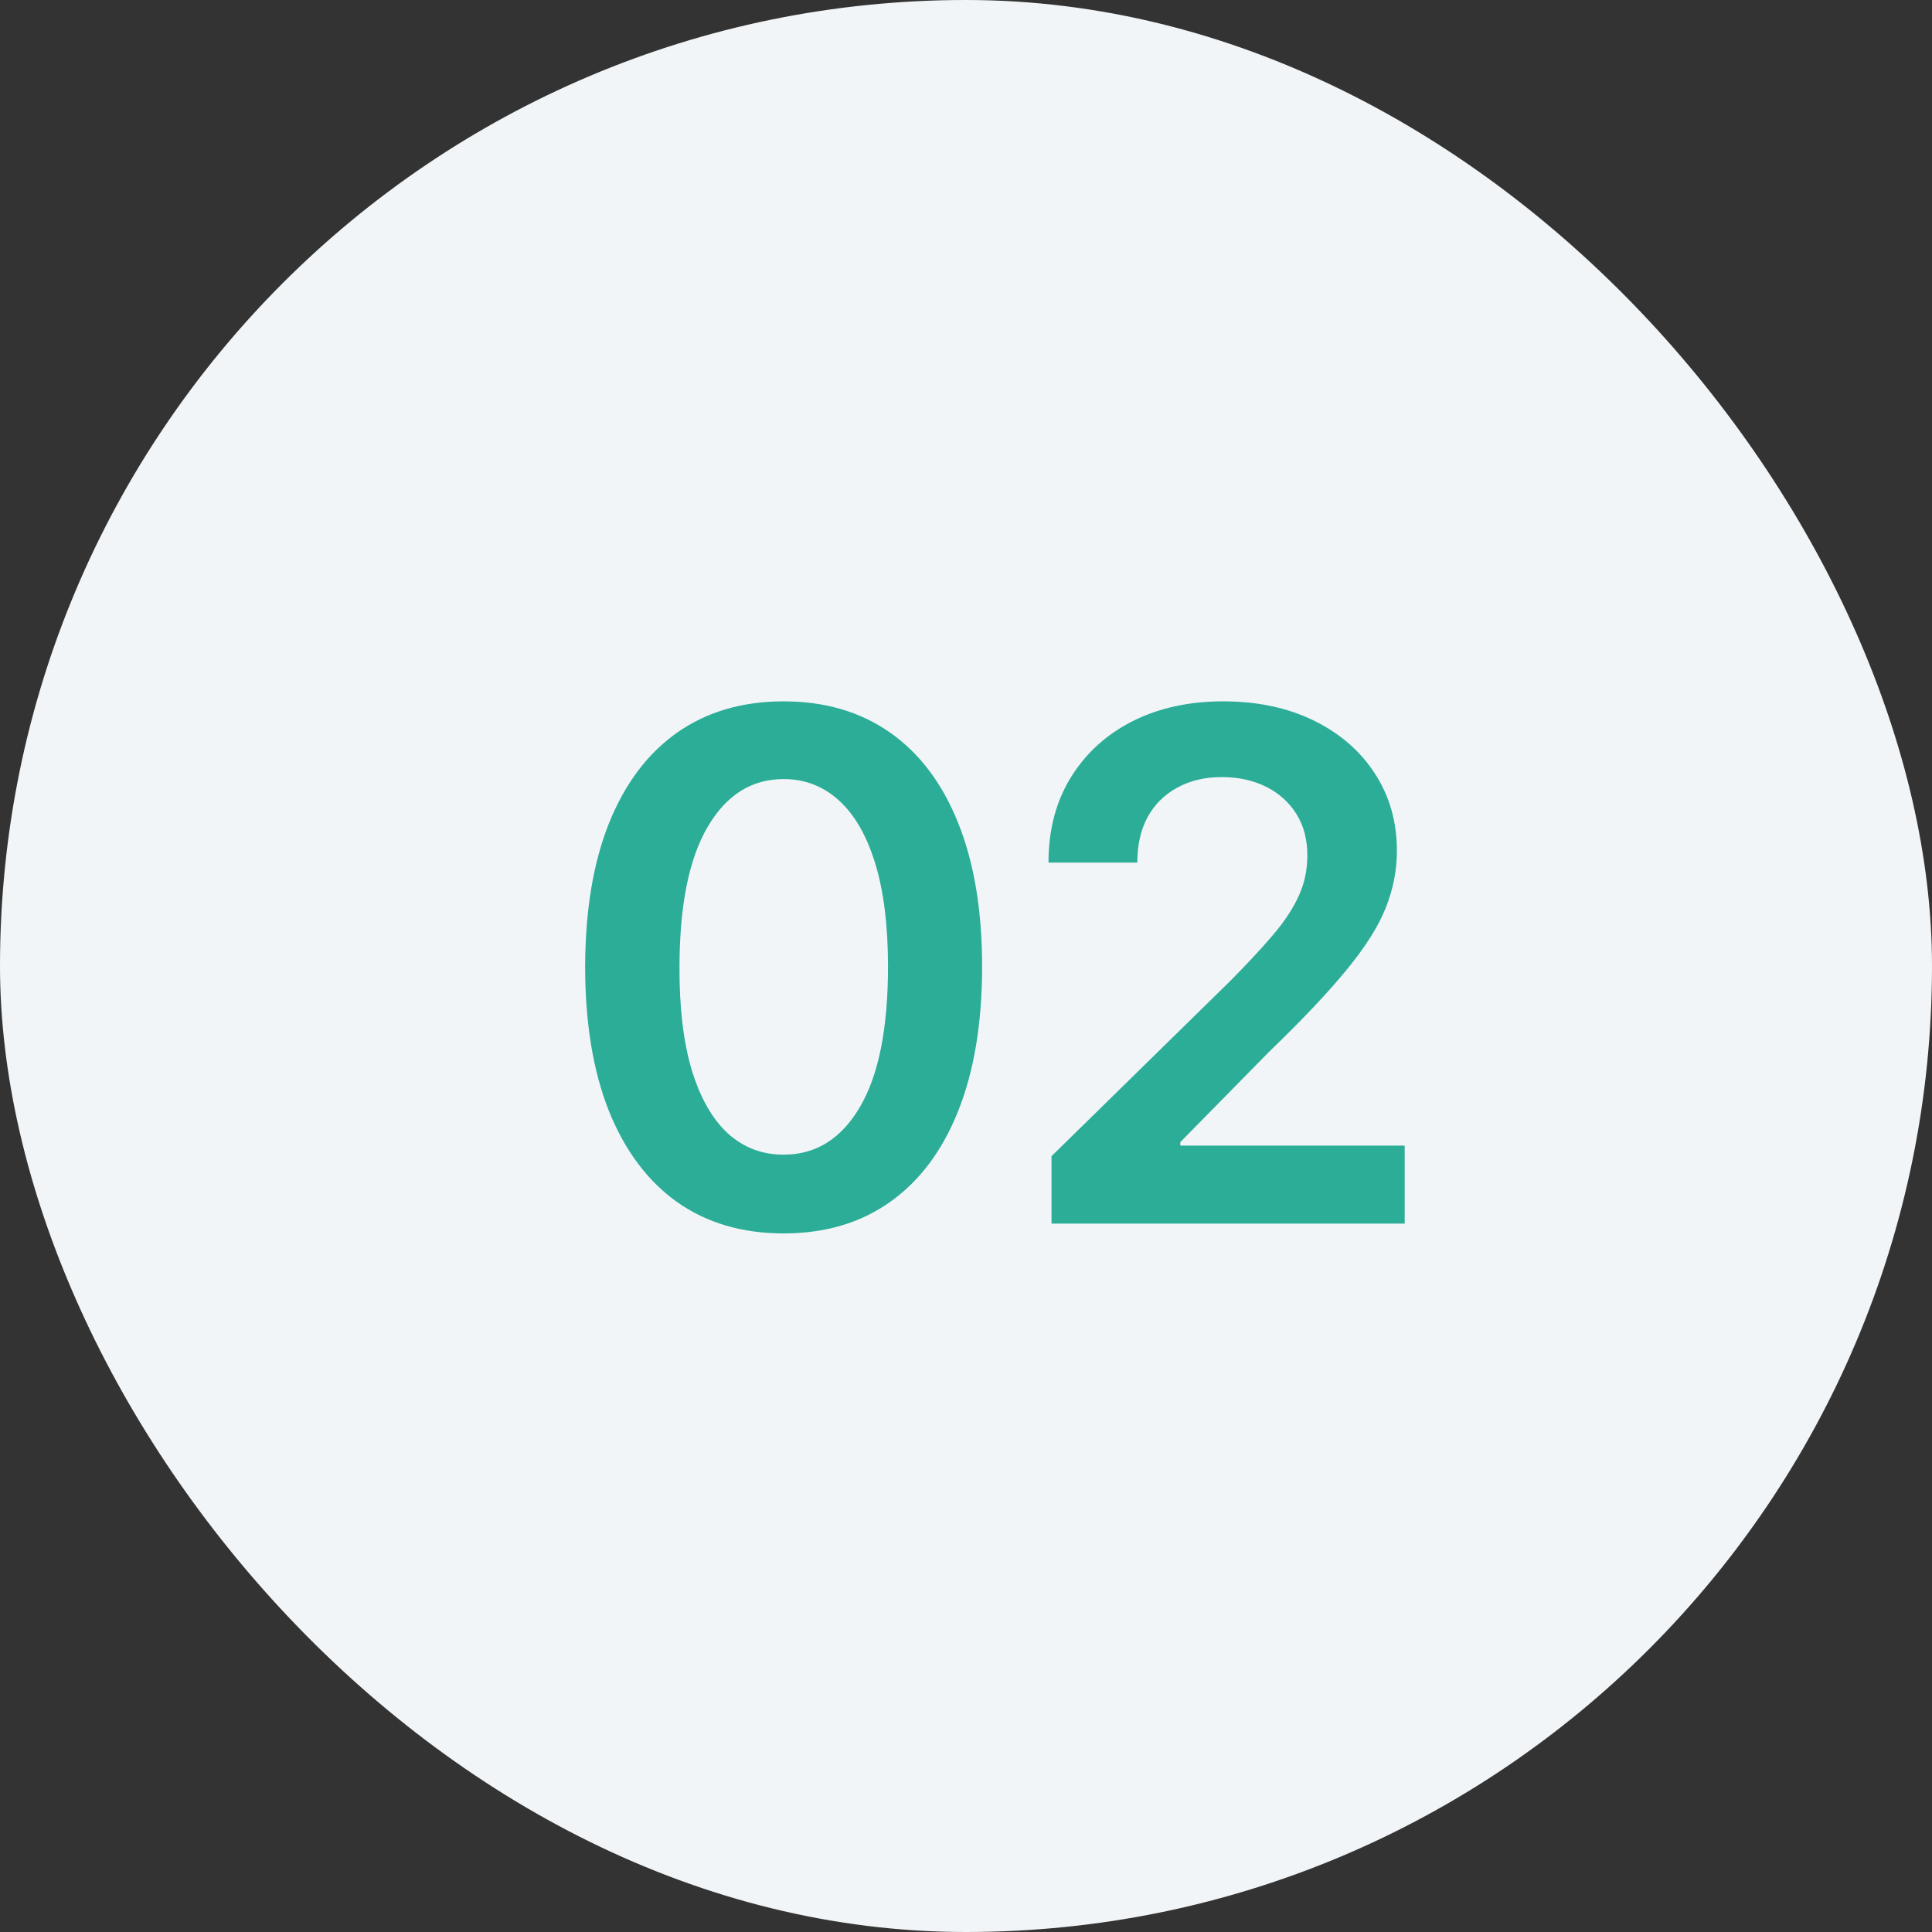
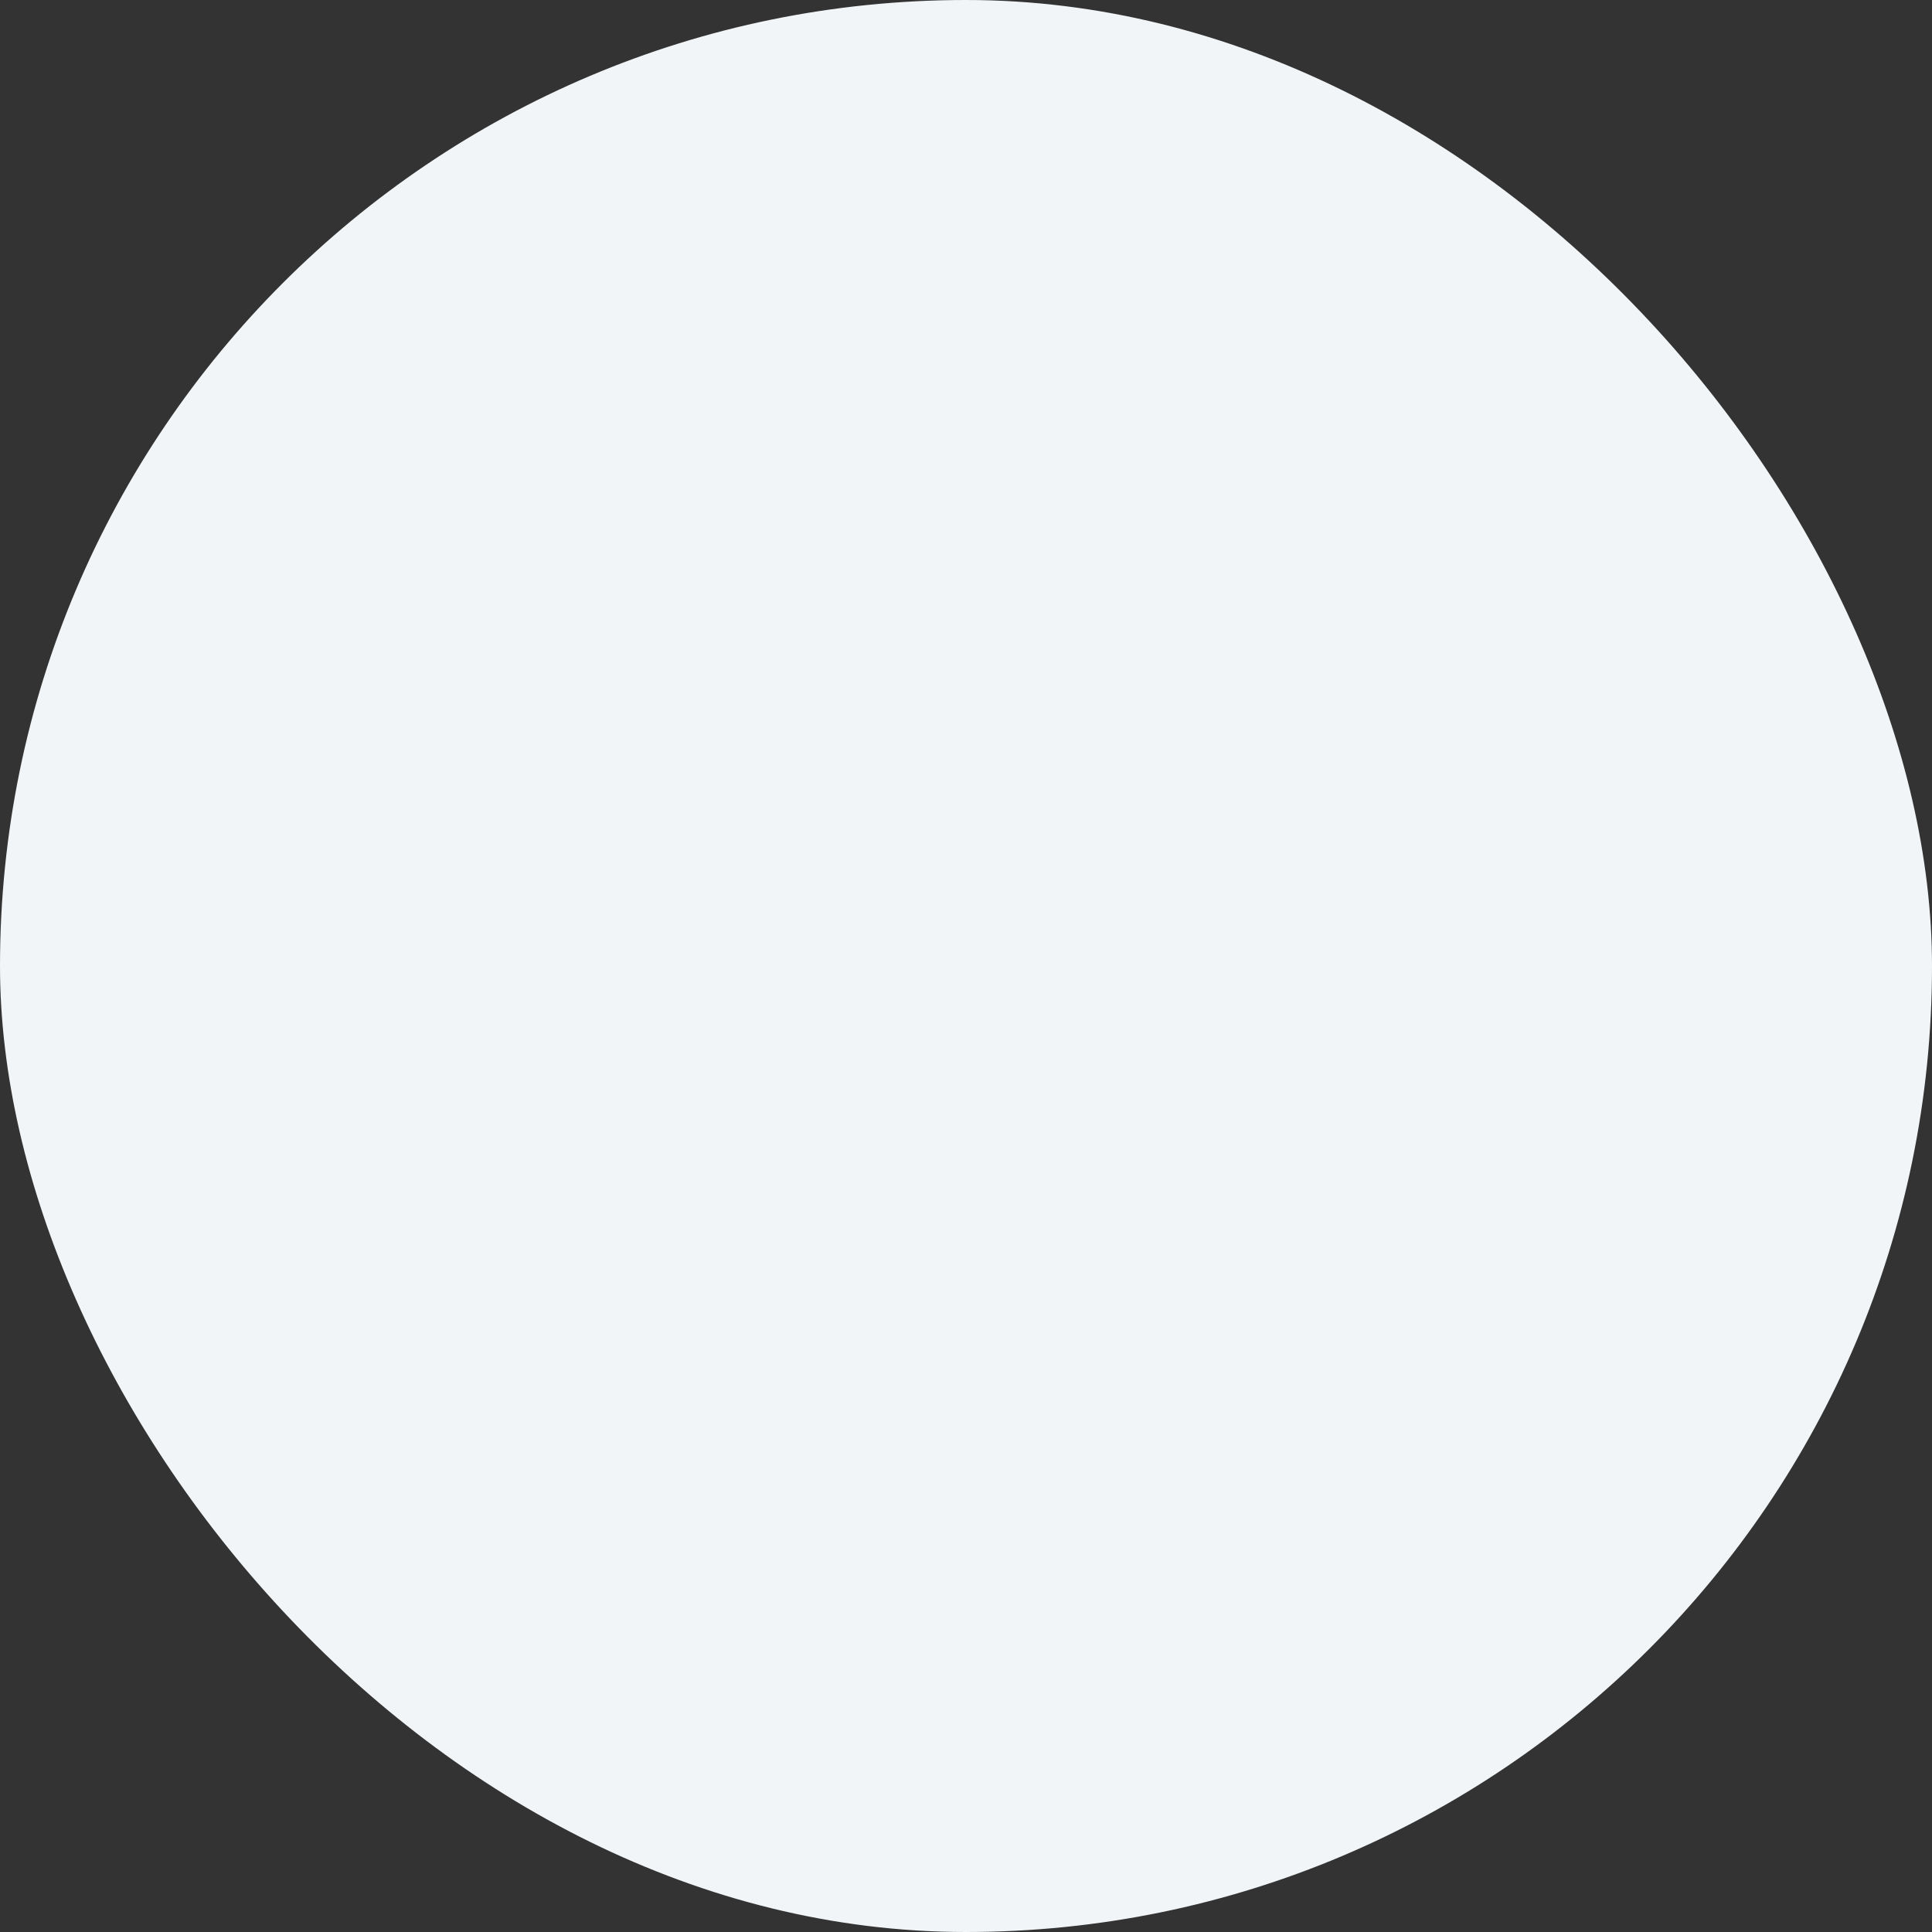
<svg xmlns="http://www.w3.org/2000/svg" width="60" height="60" viewBox="0 0 60 60" fill="none">
  <rect x="0" y="0" width="60" height="60" fill="#333333" stroke="none" />
  <rect width="60" height="60" rx="30" fill="#F2F5F7" />
-   <path d="M24.336 38.305C23.049 38.305 21.945 37.979 21.023 37.328C20.107 36.672 19.401 35.727 18.906 34.492C18.417 33.253 18.172 31.76 18.172 30.016C18.177 28.271 18.424 26.787 18.914 25.562C19.409 24.333 20.115 23.396 21.031 22.75C21.953 22.104 23.055 21.781 24.336 21.781C25.617 21.781 26.719 22.104 27.641 22.75C28.562 23.396 29.268 24.333 29.758 25.562C30.253 26.792 30.5 28.276 30.5 30.016C30.5 31.766 30.253 33.26 29.758 34.5C29.268 35.734 28.562 36.677 27.641 37.328C26.724 37.979 25.622 38.305 24.336 38.305ZM24.336 35.859C25.336 35.859 26.125 35.367 26.703 34.383C27.287 33.393 27.578 31.938 27.578 30.016C27.578 28.745 27.445 27.677 27.18 26.812C26.914 25.948 26.539 25.297 26.055 24.859C25.57 24.417 24.997 24.195 24.336 24.195C23.341 24.195 22.555 24.69 21.977 25.68C21.398 26.664 21.107 28.109 21.102 30.016C21.096 31.292 21.224 32.365 21.484 33.234C21.75 34.104 22.125 34.76 22.609 35.203C23.094 35.641 23.669 35.859 24.336 35.859ZM32.656 38V35.906L38.21 30.461C38.742 29.924 39.184 29.448 39.538 29.031C39.893 28.615 40.158 28.211 40.335 27.82C40.513 27.43 40.601 27.013 40.601 26.57C40.601 26.065 40.486 25.633 40.257 25.273C40.028 24.909 39.713 24.628 39.312 24.43C38.911 24.232 38.455 24.133 37.945 24.133C37.419 24.133 36.958 24.242 36.562 24.461C36.166 24.674 35.859 24.979 35.64 25.375C35.426 25.771 35.32 26.242 35.32 26.789H32.562C32.562 25.773 32.794 24.891 33.257 24.141C33.721 23.391 34.359 22.81 35.171 22.398C35.989 21.987 36.926 21.781 37.984 21.781C39.057 21.781 39.999 21.982 40.812 22.383C41.624 22.784 42.255 23.333 42.703 24.031C43.156 24.729 43.382 25.526 43.382 26.422C43.382 27.021 43.268 27.609 43.038 28.188C42.809 28.766 42.406 29.406 41.828 30.109C41.255 30.812 40.45 31.664 39.413 32.664L36.656 35.469V35.578H43.624V38H32.656Z" fill="#2BAD98" />
</svg>